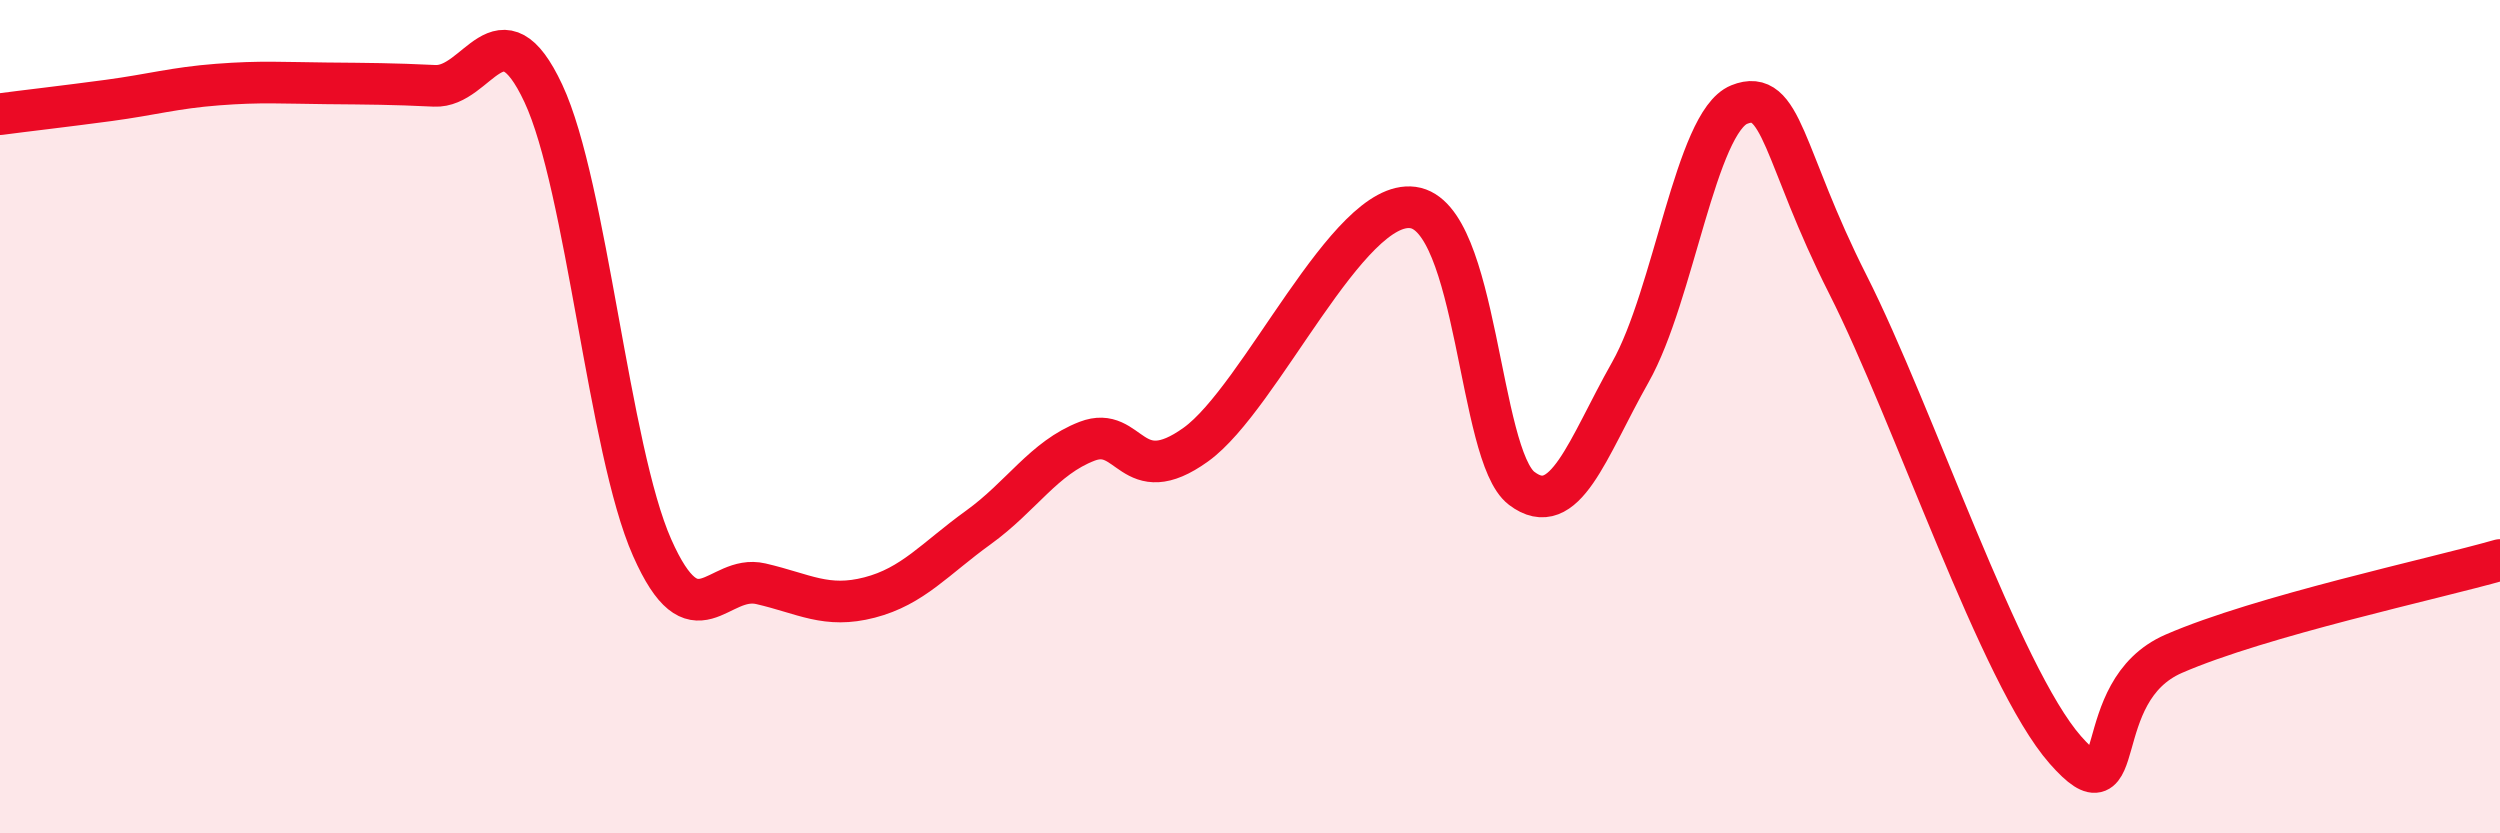
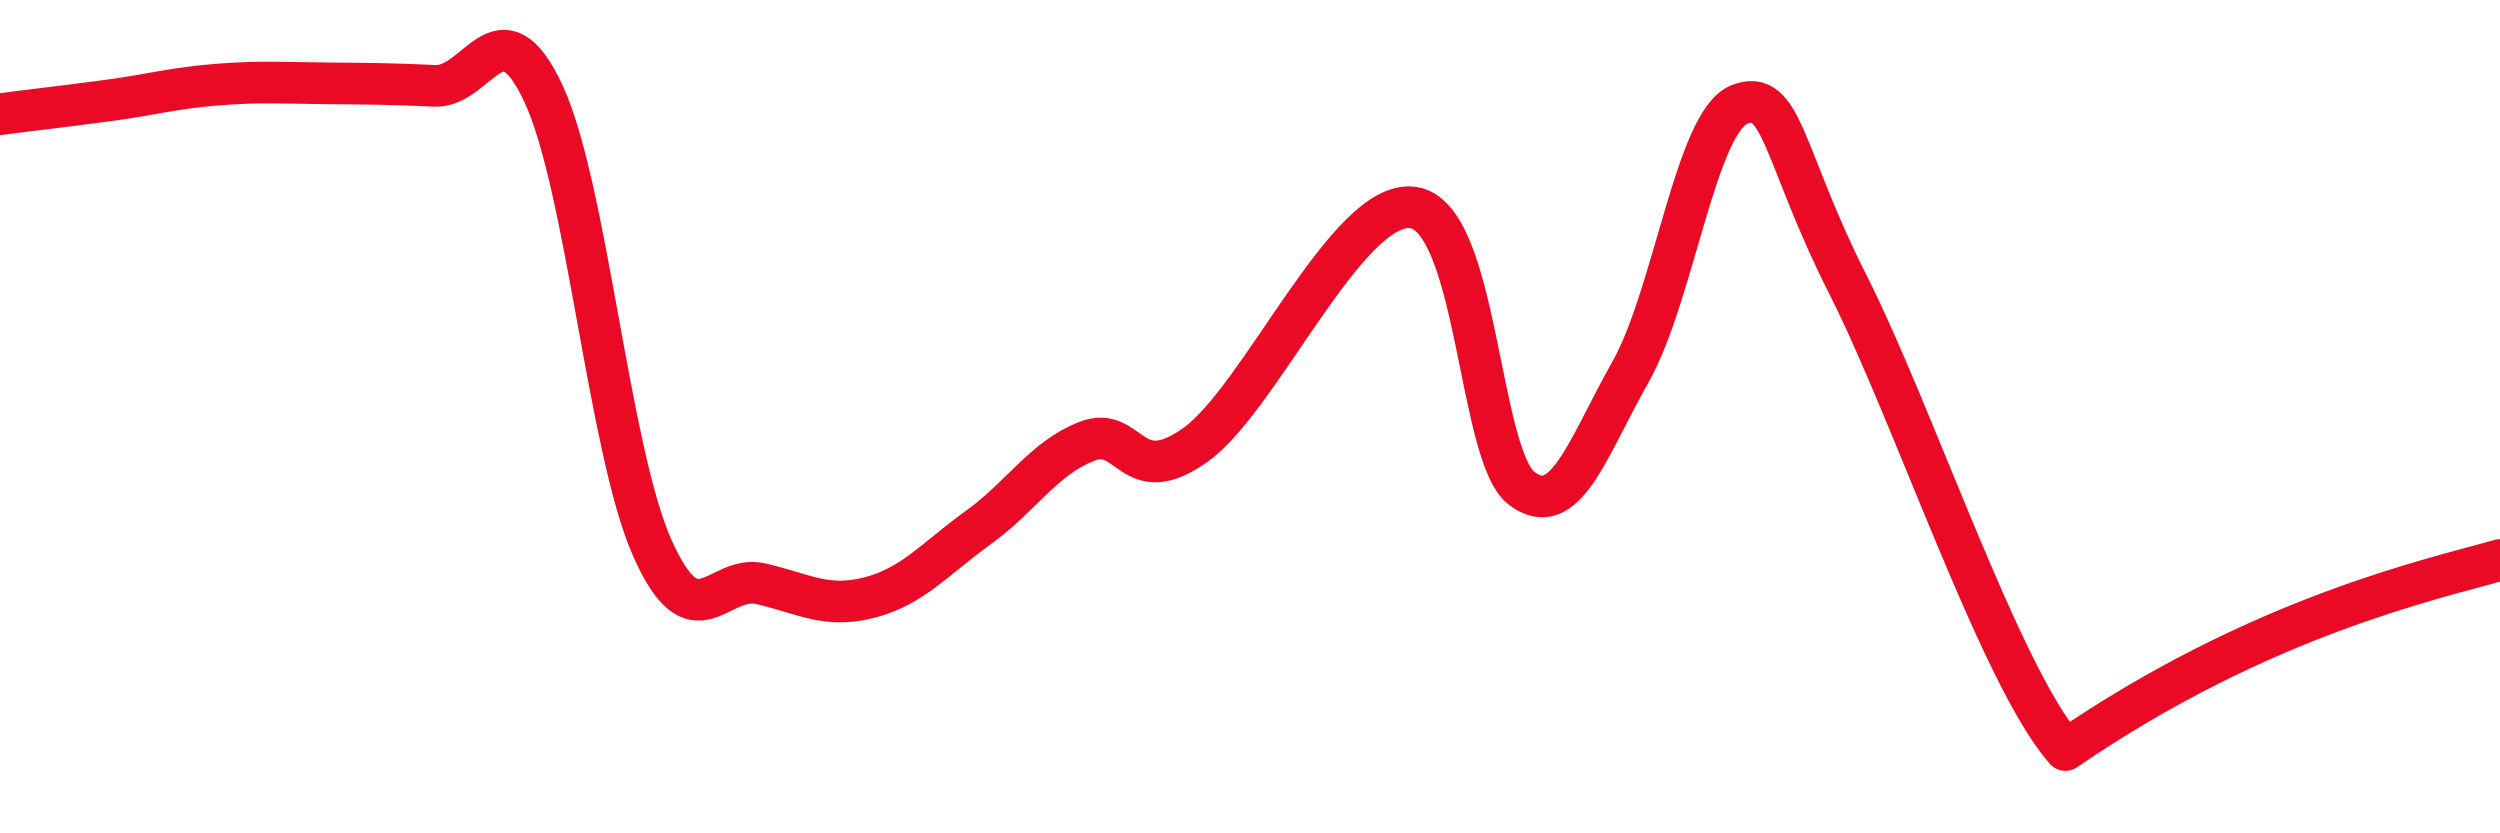
<svg xmlns="http://www.w3.org/2000/svg" width="60" height="20" viewBox="0 0 60 20">
-   <path d="M 0,2.74 C 0.52,2.67 1.57,2.55 2.61,2.41 C 3.65,2.27 4.18,2.11 5.22,2.03 C 6.26,1.95 6.79,1.99 7.83,2 C 8.87,2.01 9.39,2.01 10.43,2.06 C 11.47,2.11 12,0.02 13.04,2.24 C 14.08,4.46 14.61,10.79 15.65,13.14 C 16.69,15.49 17.22,13.77 18.26,14.01 C 19.3,14.25 19.83,14.61 20.87,14.34 C 21.91,14.07 22.44,13.41 23.48,12.66 C 24.52,11.91 25.05,10.99 26.09,10.59 C 27.13,10.19 27.14,11.79 28.7,10.67 C 30.26,9.55 32.35,4.77 33.91,4.98 C 35.47,5.19 35.48,10.93 36.52,11.72 C 37.56,12.51 38.09,10.77 39.13,8.93 C 40.17,7.09 40.7,2.93 41.74,2.51 C 42.78,2.09 42.78,3.73 44.35,6.83 C 45.92,9.93 48.01,16.23 49.57,18 C 51.13,19.77 50.08,16.6 52.17,15.69 C 54.26,14.78 58.43,13.89 60,13.44L60 20L0 20Z" fill="#EB0A25" opacity="0.1" stroke-linecap="round" stroke-linejoin="round" />
-   <path d="M 0,2.74 C 0.52,2.67 1.57,2.55 2.61,2.41 C 3.65,2.27 4.18,2.11 5.22,2.03 C 6.26,1.95 6.79,1.99 7.83,2 C 8.87,2.01 9.39,2.01 10.43,2.06 C 11.47,2.11 12,0.02 13.04,2.24 C 14.08,4.46 14.61,10.79 15.65,13.14 C 16.69,15.49 17.22,13.77 18.26,14.01 C 19.3,14.25 19.83,14.61 20.87,14.34 C 21.91,14.07 22.44,13.41 23.48,12.66 C 24.52,11.91 25.05,10.99 26.09,10.59 C 27.13,10.19 27.14,11.79 28.7,10.67 C 30.26,9.55 32.35,4.77 33.91,4.98 C 35.47,5.19 35.48,10.93 36.52,11.72 C 37.56,12.51 38.09,10.77 39.13,8.93 C 40.17,7.09 40.7,2.93 41.74,2.51 C 42.78,2.09 42.78,3.73 44.35,6.83 C 45.92,9.93 48.01,16.23 49.57,18 C 51.13,19.77 50.08,16.6 52.17,15.69 C 54.26,14.78 58.43,13.89 60,13.44" stroke="#EB0A25" stroke-width="1" fill="none" stroke-linecap="round" stroke-linejoin="round" />
+   <path d="M 0,2.74 C 0.52,2.67 1.57,2.55 2.61,2.41 C 3.65,2.27 4.18,2.11 5.22,2.03 C 6.26,1.95 6.79,1.99 7.83,2 C 8.87,2.01 9.39,2.01 10.43,2.06 C 11.47,2.11 12,0.02 13.04,2.24 C 14.08,4.46 14.61,10.79 15.65,13.14 C 16.69,15.49 17.22,13.77 18.26,14.01 C 19.3,14.25 19.83,14.61 20.87,14.34 C 21.91,14.07 22.44,13.41 23.48,12.66 C 24.52,11.91 25.05,10.99 26.09,10.59 C 27.13,10.19 27.14,11.79 28.7,10.67 C 30.26,9.55 32.35,4.77 33.91,4.98 C 35.47,5.19 35.48,10.93 36.52,11.72 C 37.56,12.51 38.09,10.77 39.13,8.93 C 40.17,7.09 40.7,2.93 41.74,2.51 C 42.78,2.09 42.78,3.73 44.35,6.83 C 45.92,9.93 48.01,16.23 49.57,18 C 54.26,14.78 58.43,13.89 60,13.44" stroke="#EB0A25" stroke-width="1" fill="none" stroke-linecap="round" stroke-linejoin="round" />
</svg>